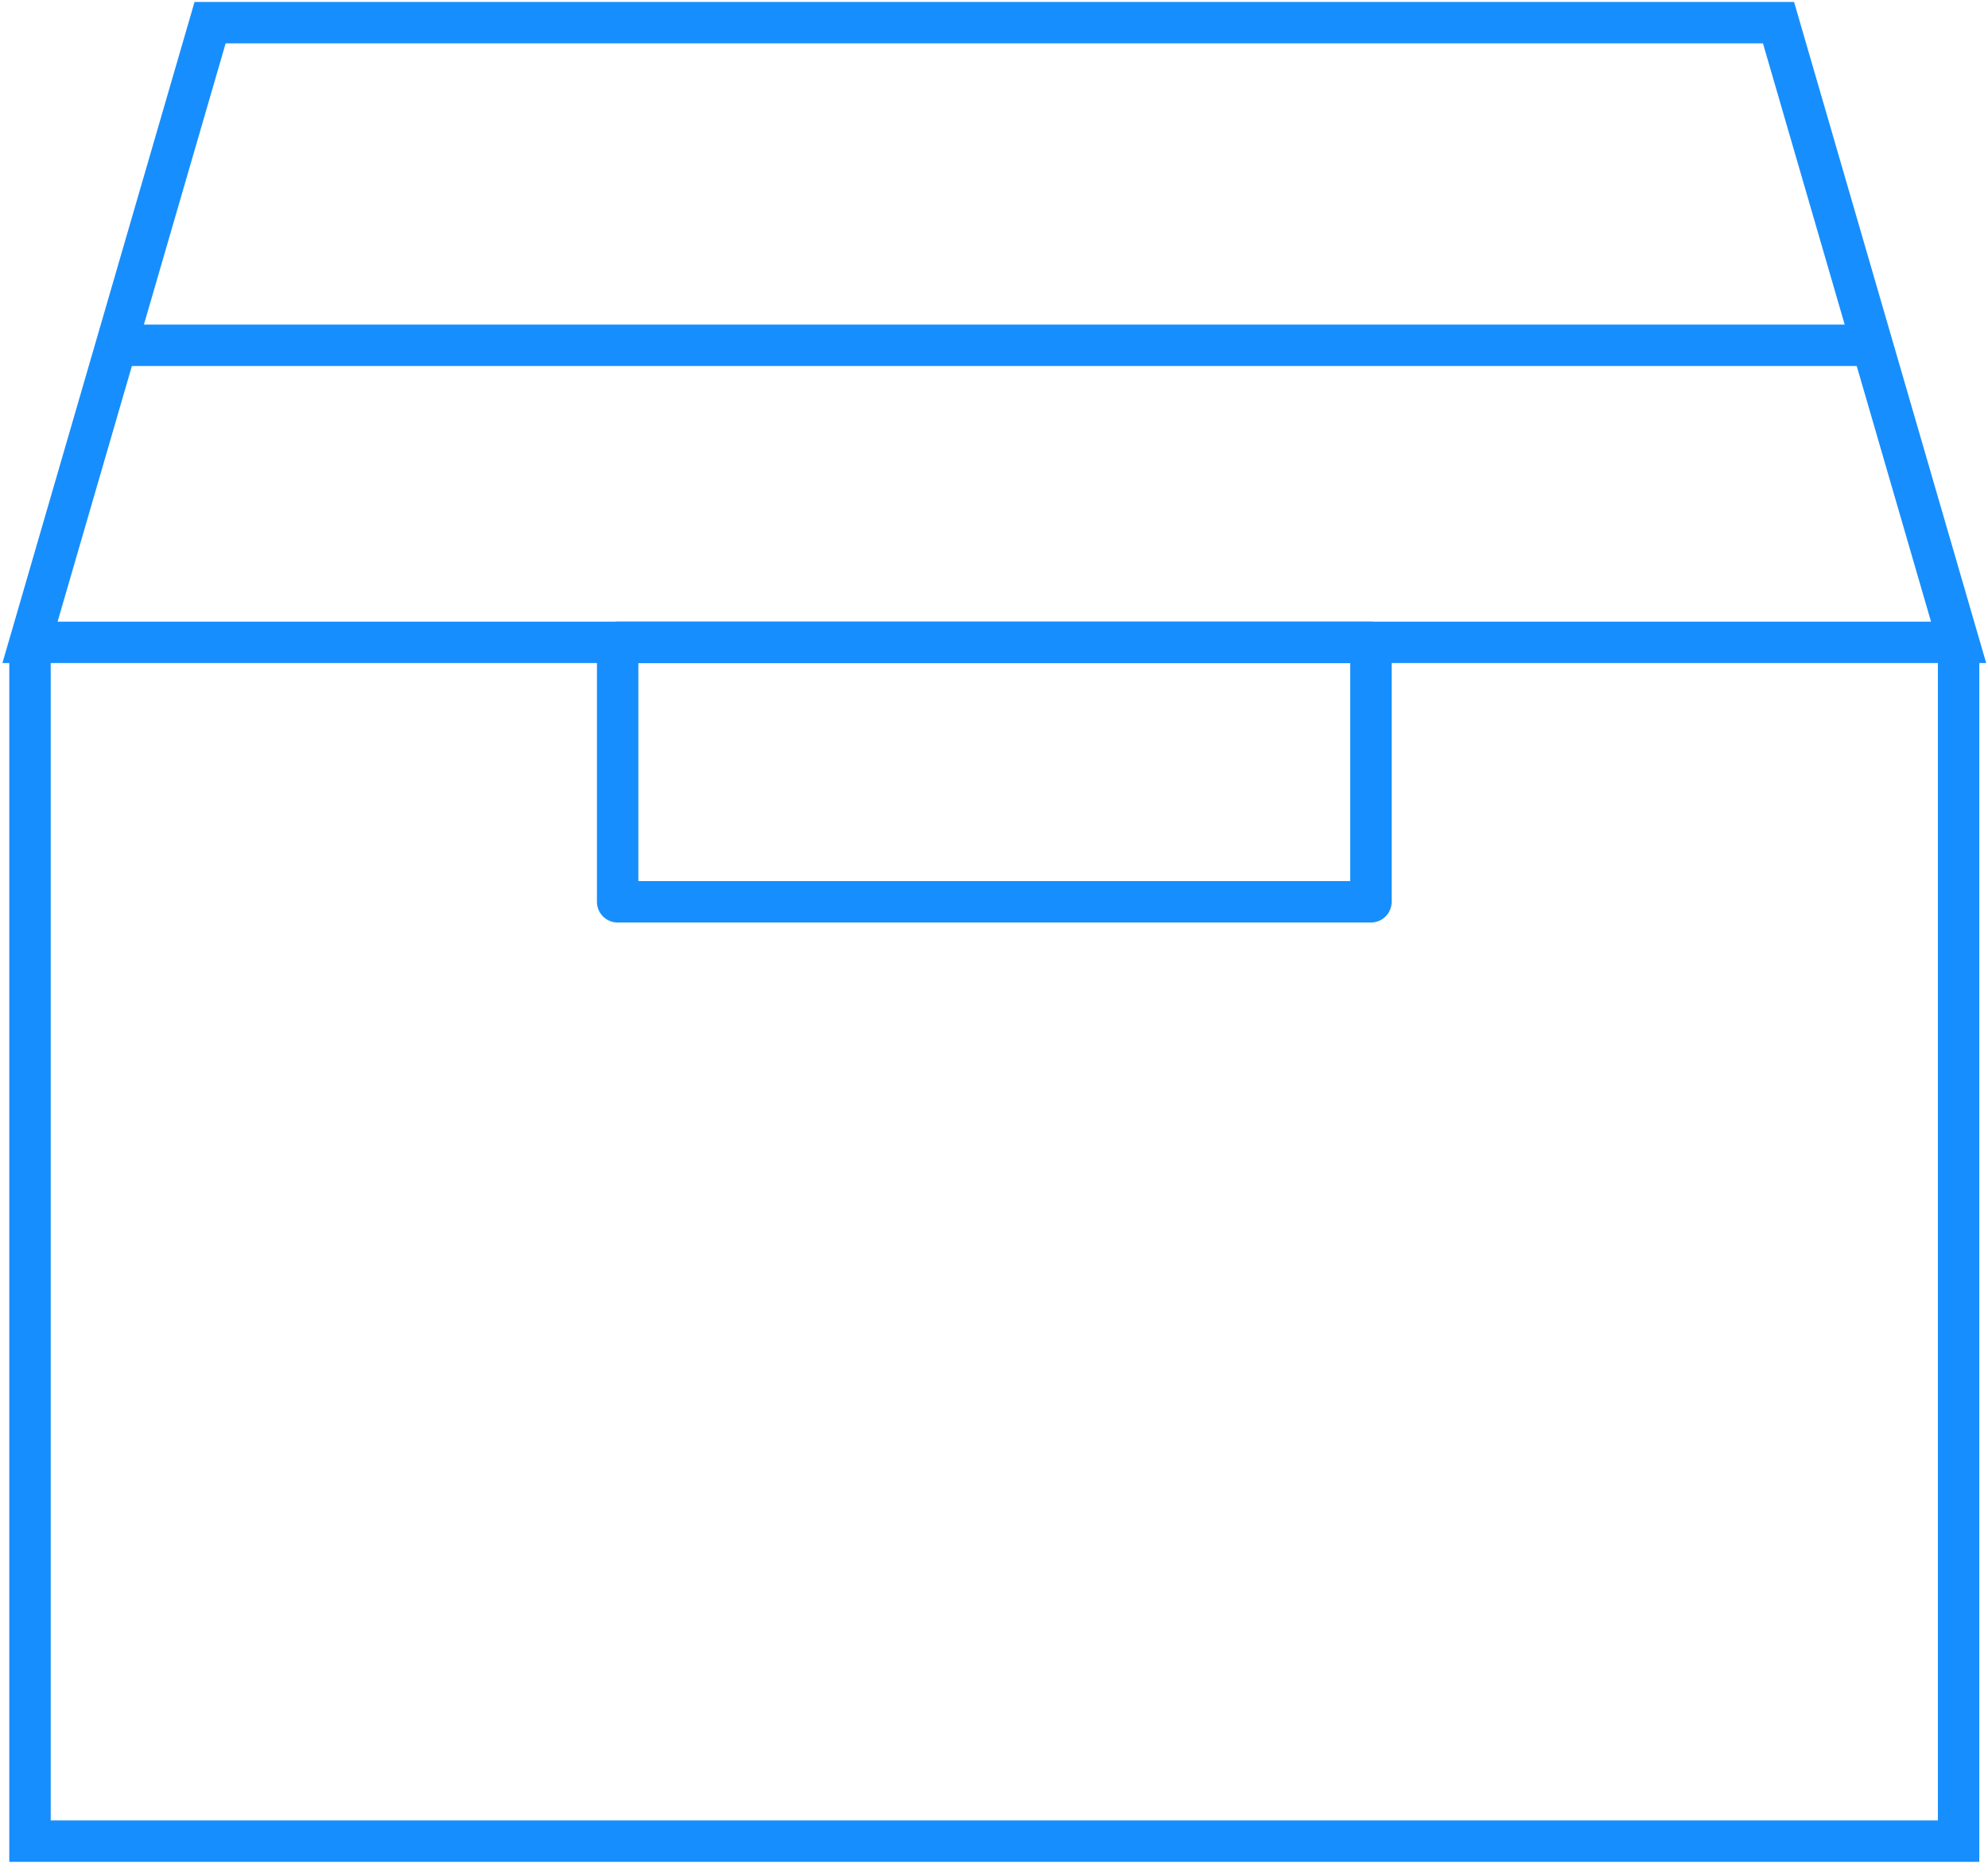
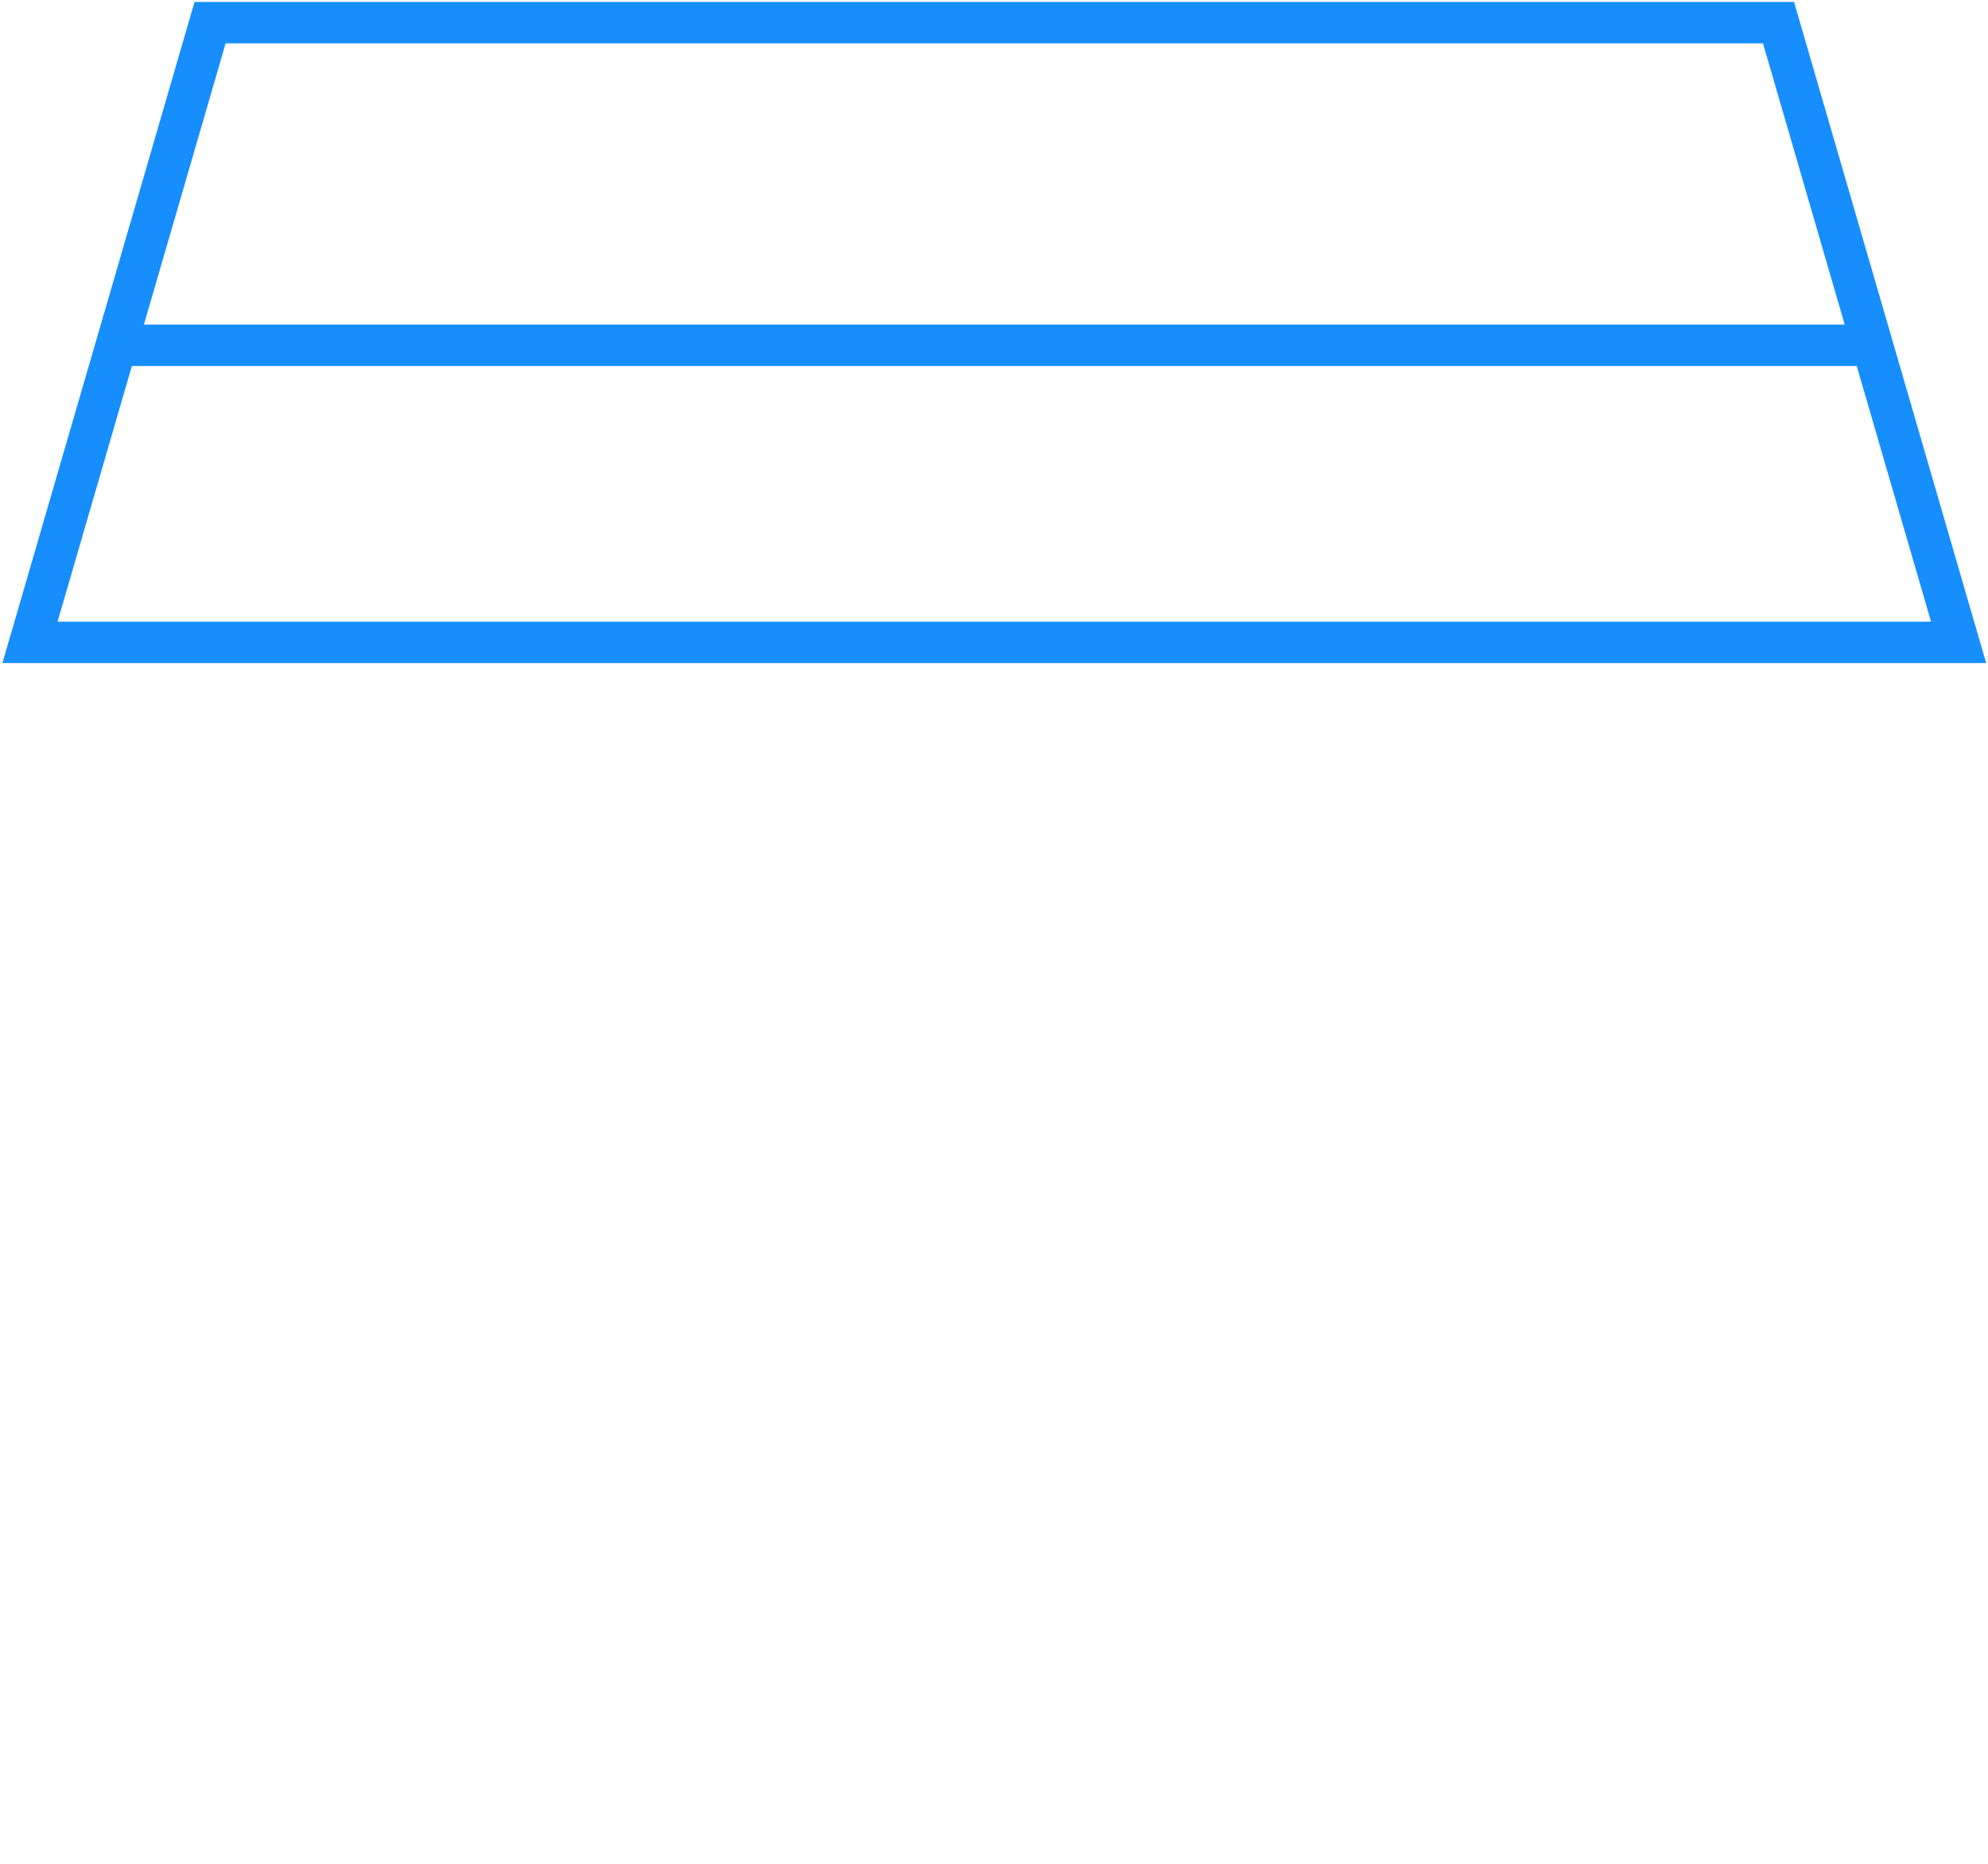
<svg xmlns="http://www.w3.org/2000/svg" width="96" height="90" viewBox="0 0 96 90" fill="none">
  <g clip-path="url(#clip0_3_252)">
-     <path d="M66.203 31.018H29.826V43.546H66.203V31.018Z" stroke="#178EFD" stroke-width="2" stroke-linejoin="round" />
    <path d="M85.884 1.094H10.145L1.449 31.018H94.58L85.884 1.094Z" stroke="#178EFD" stroke-width="2" stroke-miterlimit="10" />
    <path d="M5.623 16.675H90.406" stroke="#178EFD" stroke-width="2" stroke-linejoin="round" />
-     <path d="M1.449 31.018V88.906H94.58V31.018" stroke="#178EFD" stroke-width="2" stroke-miterlimit="10" />
  </g>
  <defs>
    <clipPath id="clip0_3_252">
      <rect width="96" height="90" fill="white" />
    </clipPath>
  </defs>
</svg>